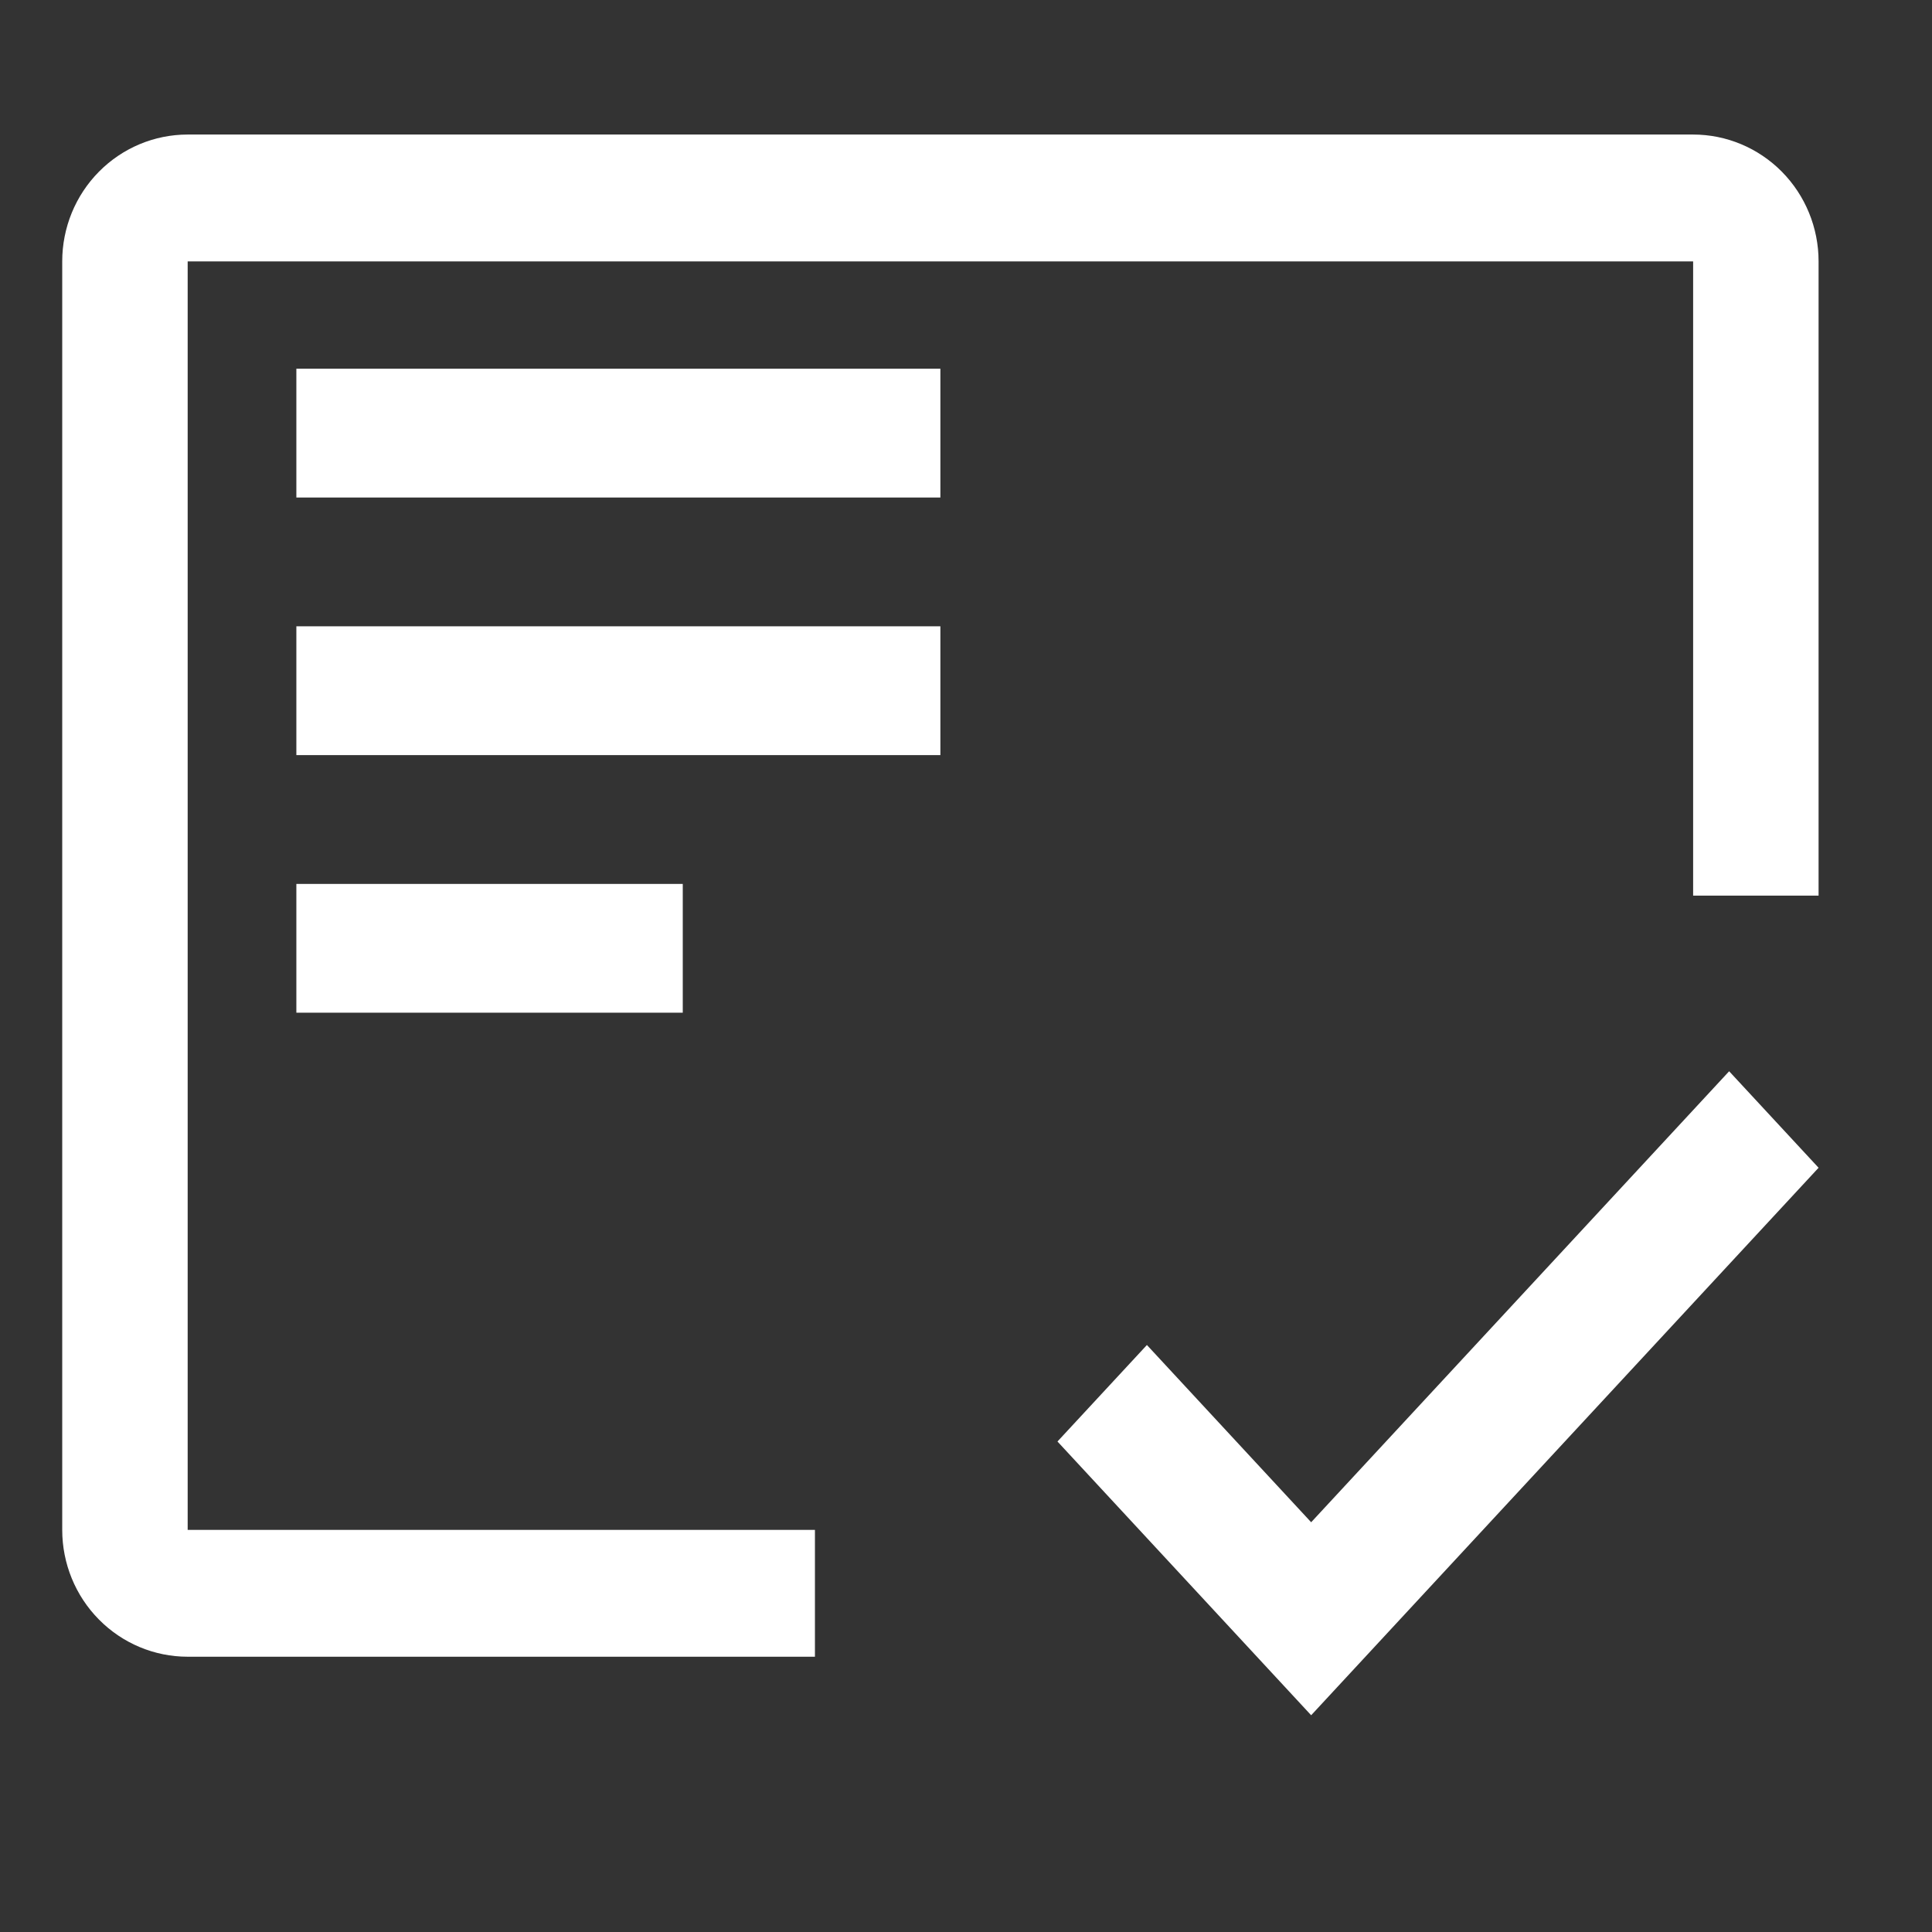
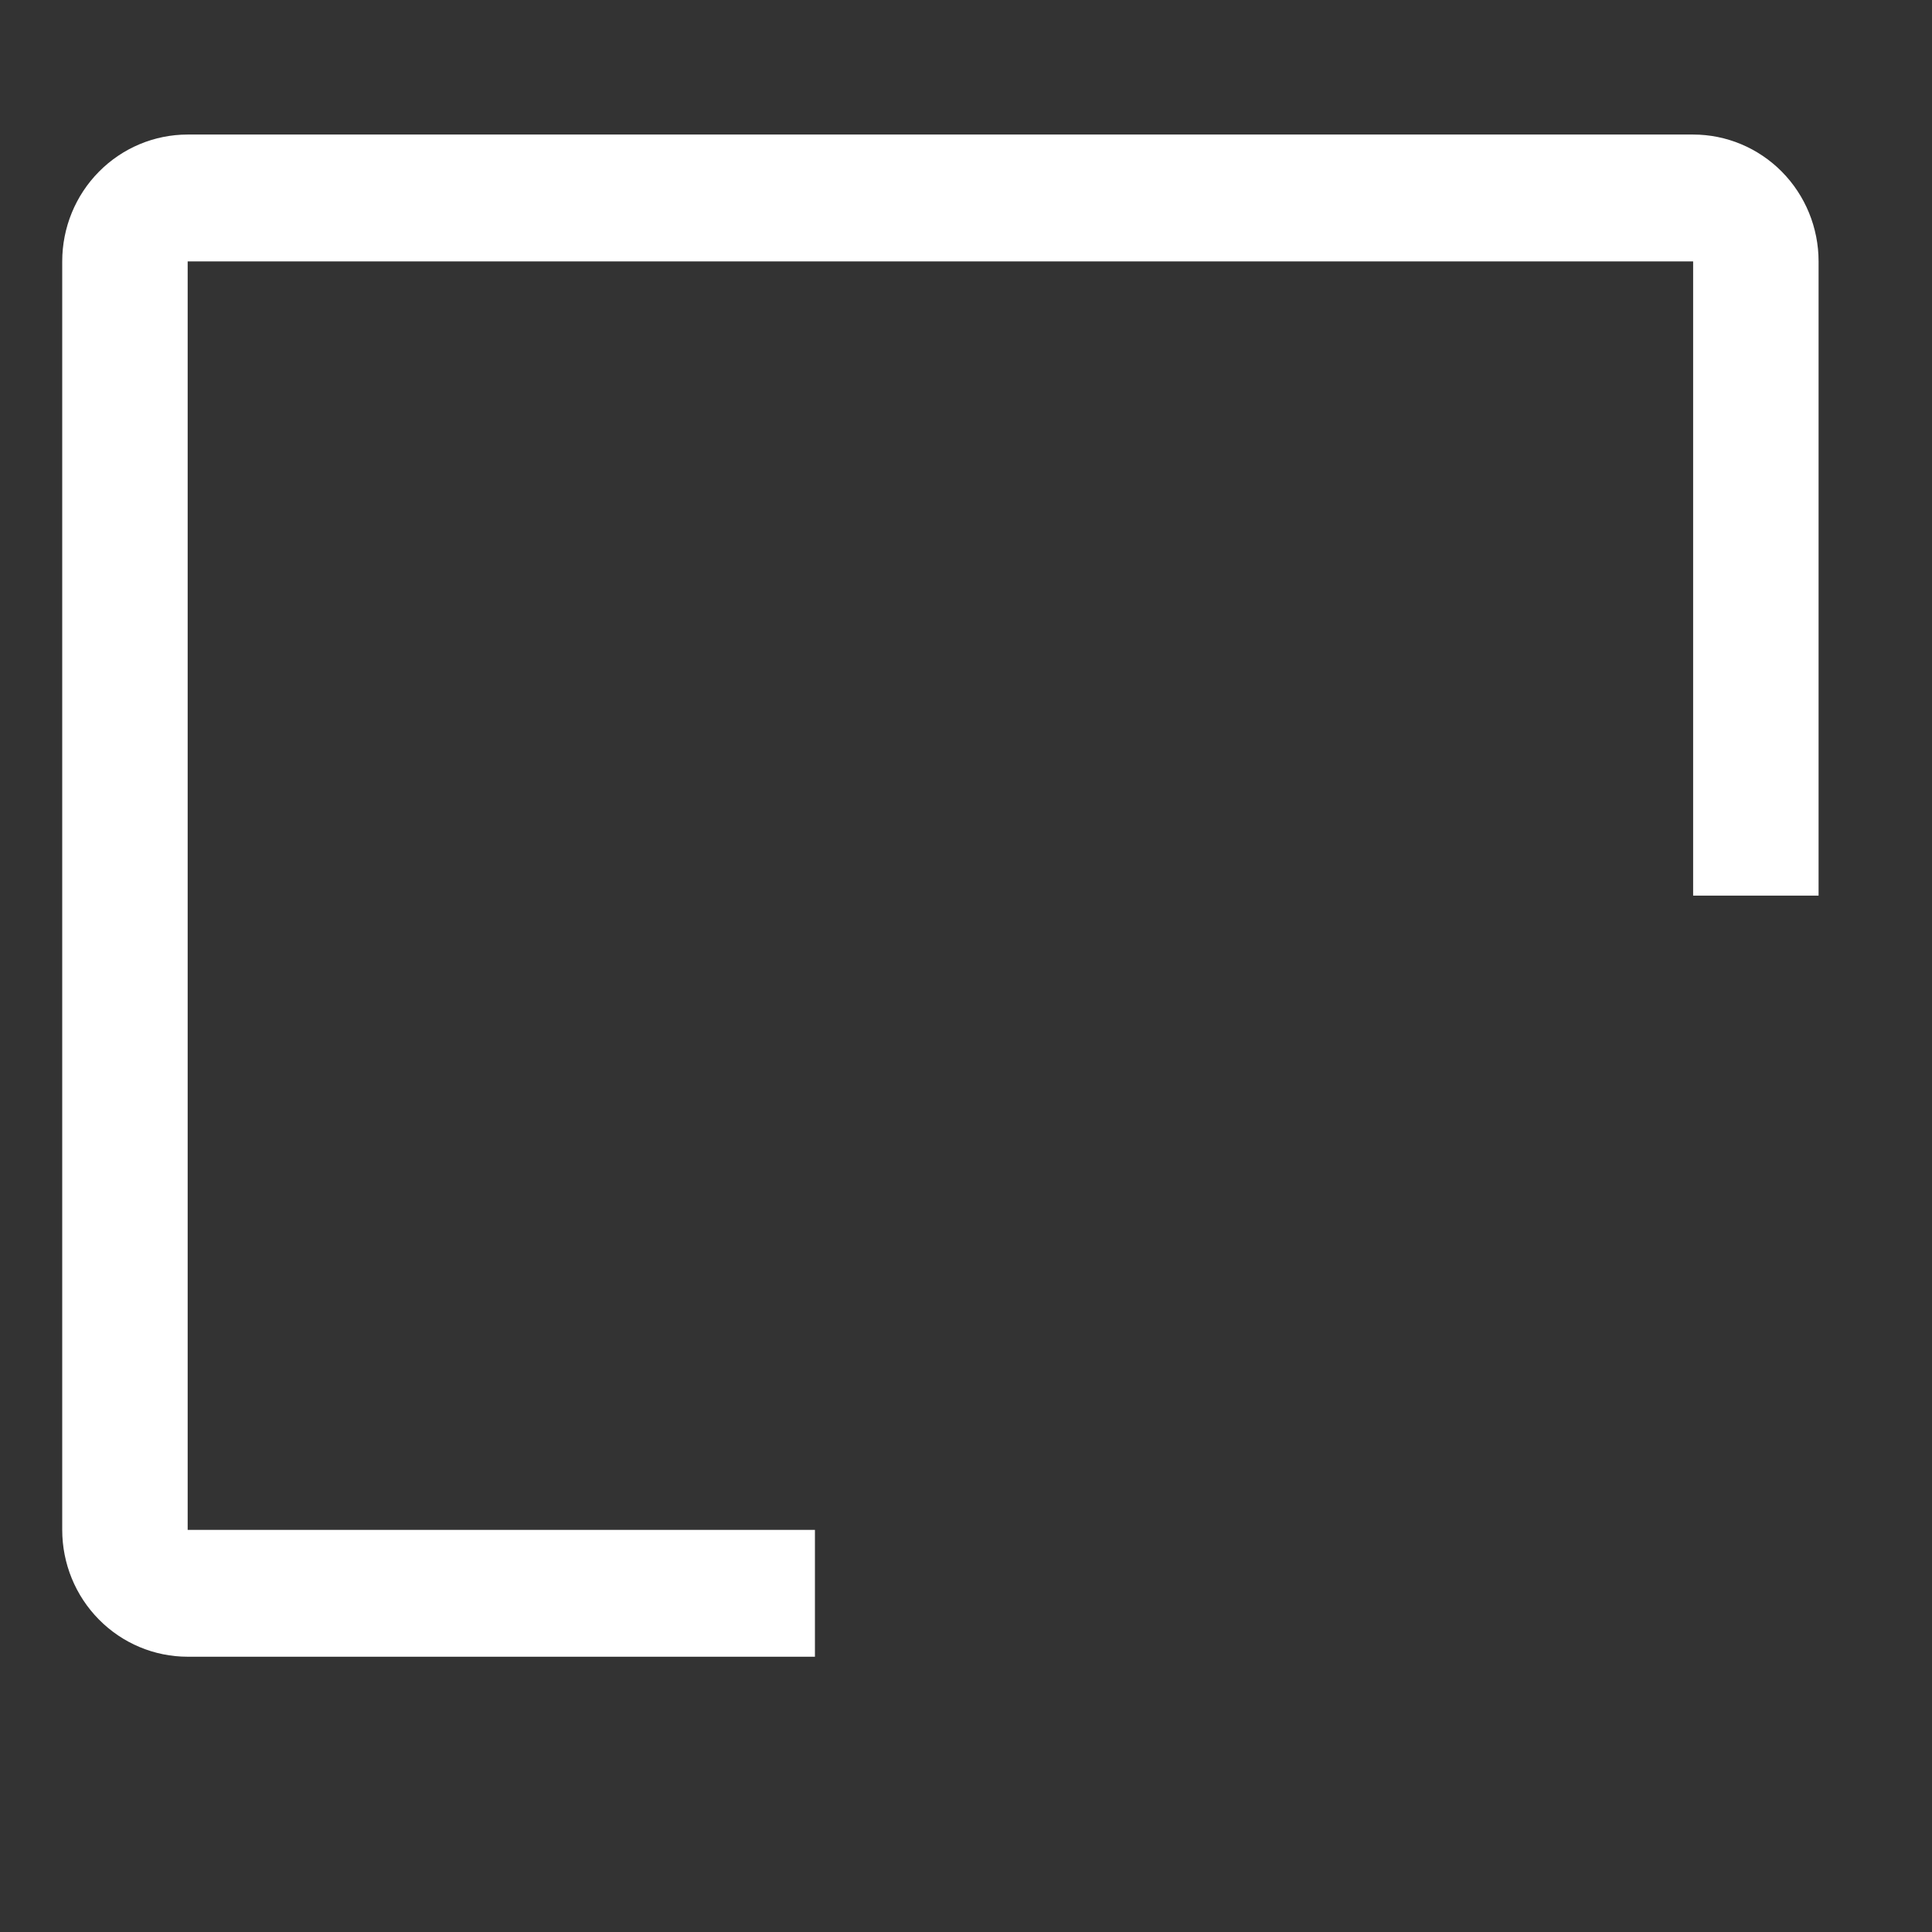
<svg xmlns="http://www.w3.org/2000/svg" width="58" height="58" viewBox="0 0 58 58" fill="none">
  <rect x="0" y="0" width="58" height="58" fill="#333333" stroke="none" />
-   <path d="M8.897 26.536H20.497V30.402H8.897V26.536ZM8.897 18.802H28.231V22.669H8.897V18.802ZM8.897 11.069H28.231V14.936H8.897V11.069Z" fill="white" />
  <path d="M24.465 45.928H5.634V7.847H50.829V26.887H54.595V7.847C54.595 6.837 54.198 5.868 53.492 5.154C52.785 4.44 51.828 4.039 50.829 4.039H5.634C4.635 4.039 3.677 4.44 2.971 5.154C2.264 5.868 1.868 6.837 1.868 7.847V45.928C1.868 46.938 2.264 47.906 2.971 48.62C3.677 49.335 4.635 49.736 5.634 49.736H24.465V45.928Z" fill="white" />
-   <path d="M39.362 45.699L34.431 40.378L31.746 43.275L39.362 51.493L54.595 35.057L51.91 32.16L39.362 45.699Z" fill="white" />
</svg>